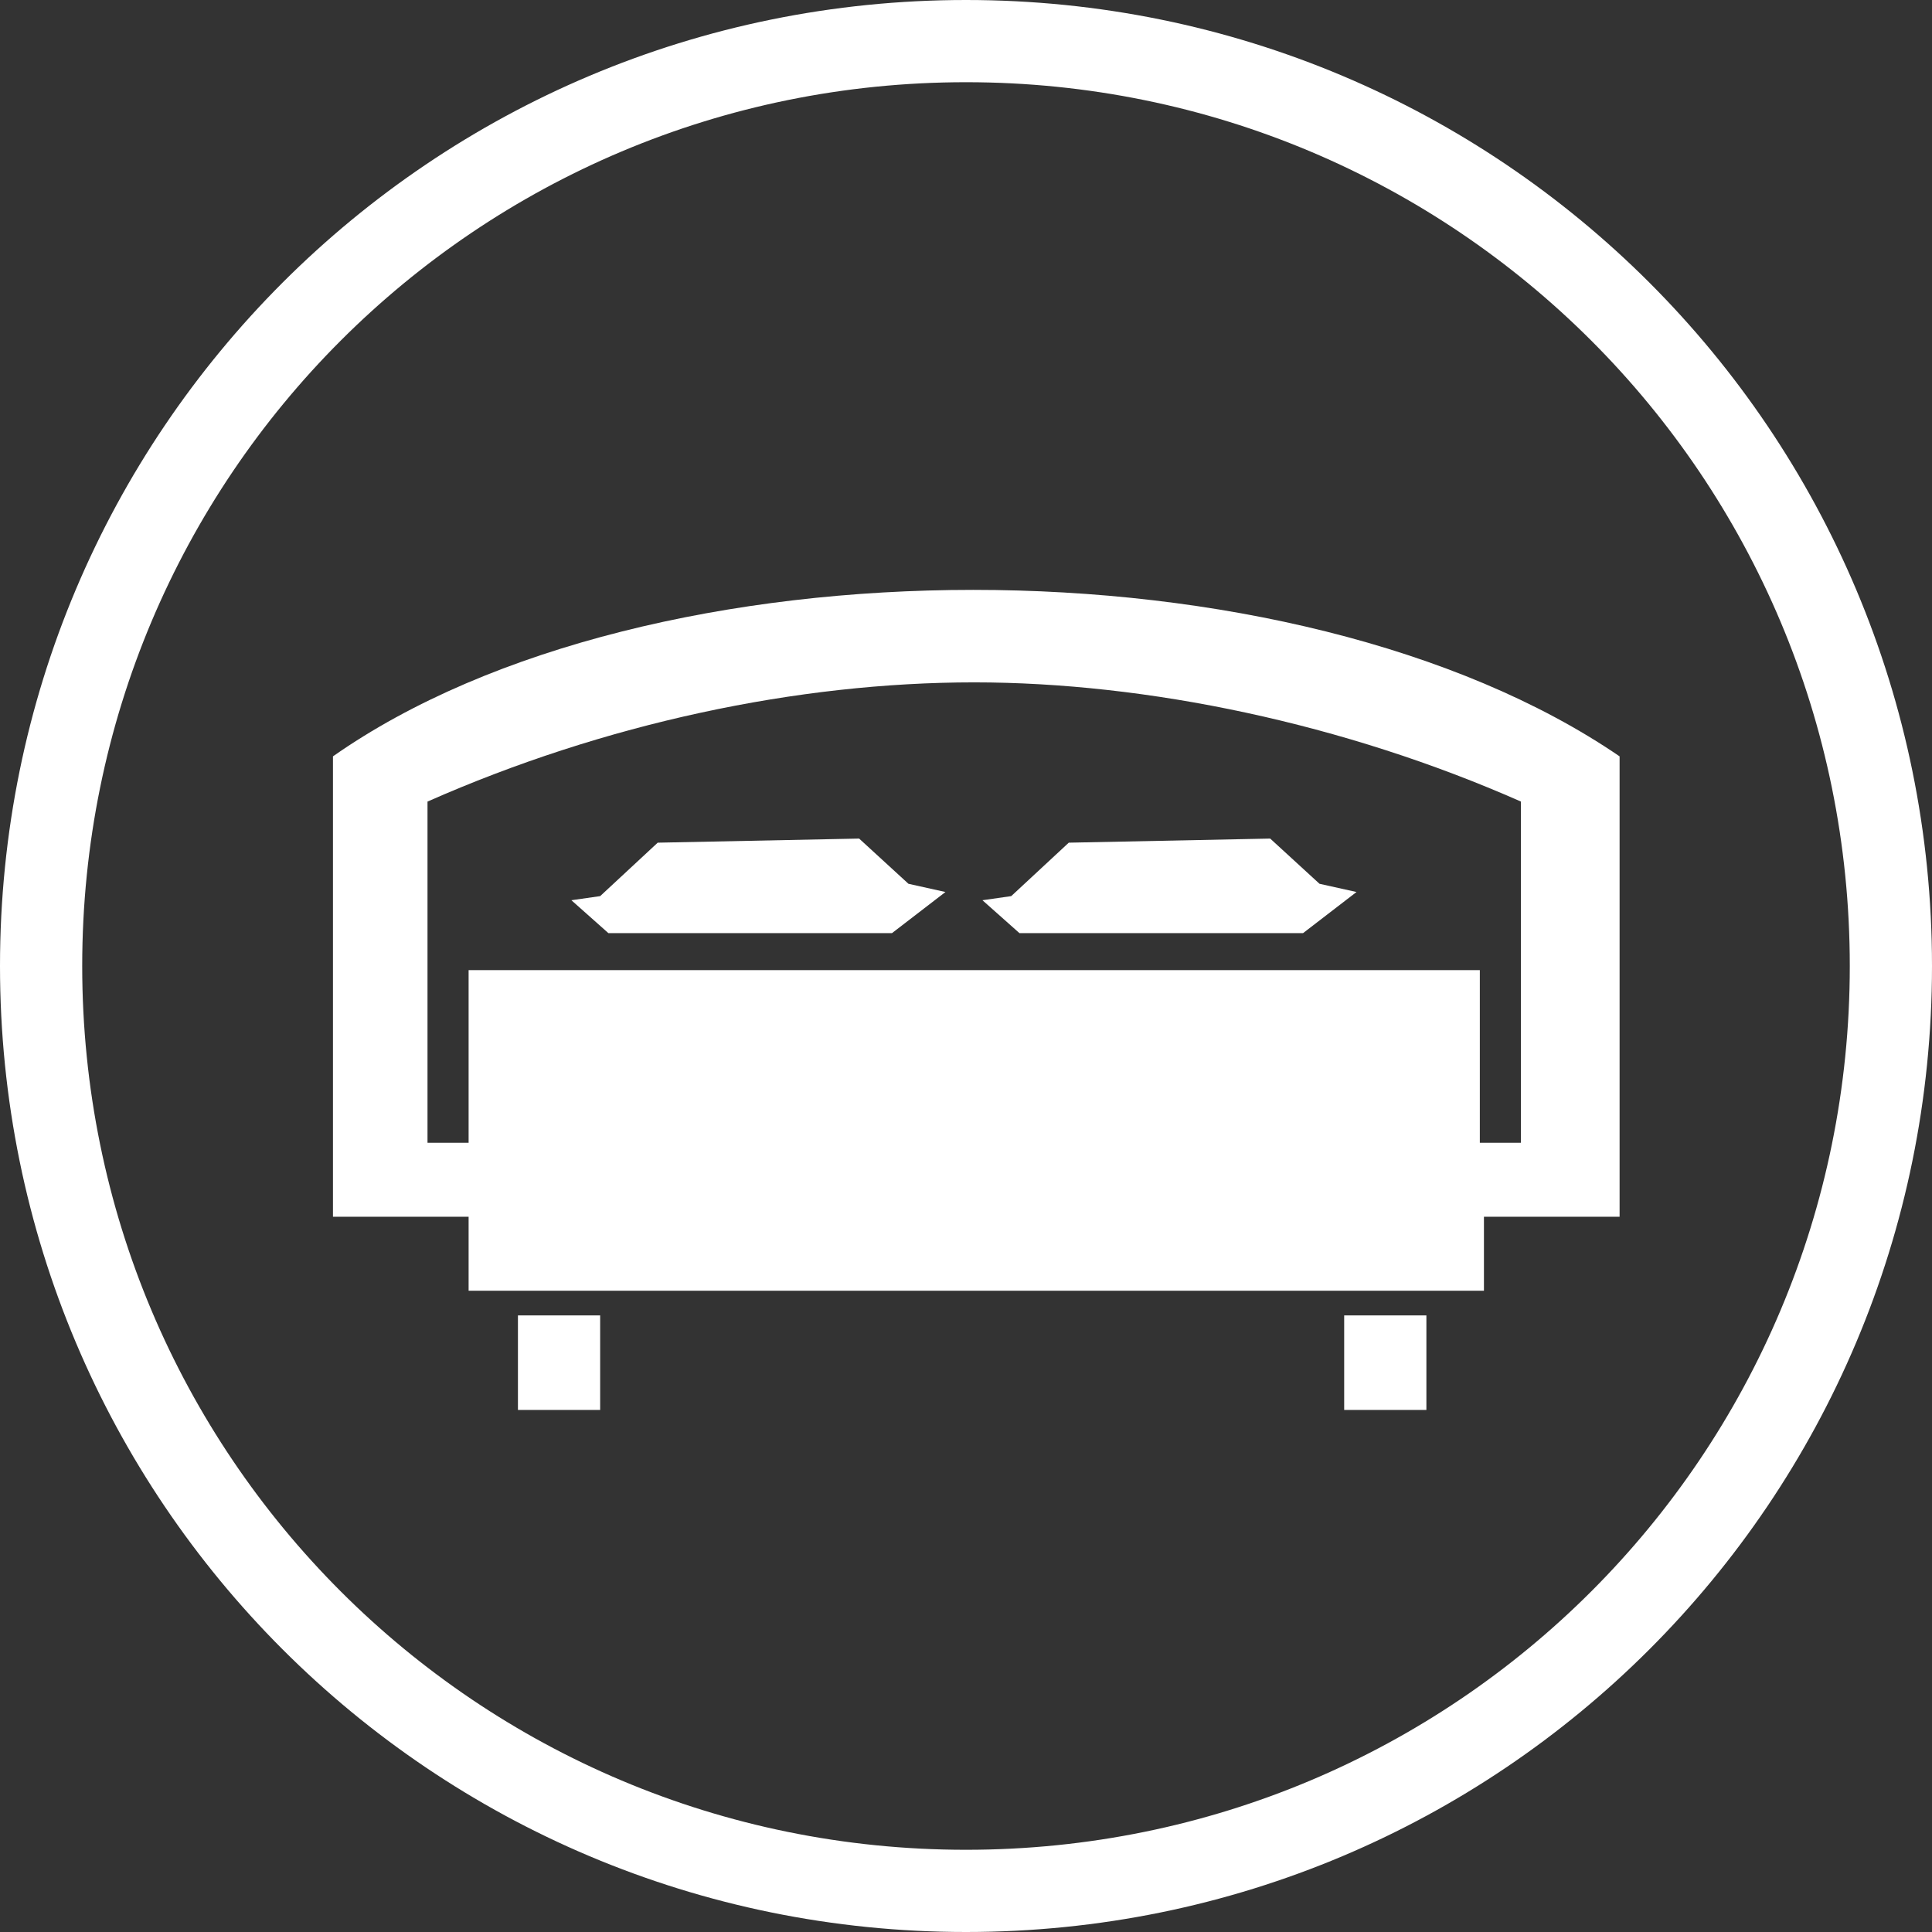
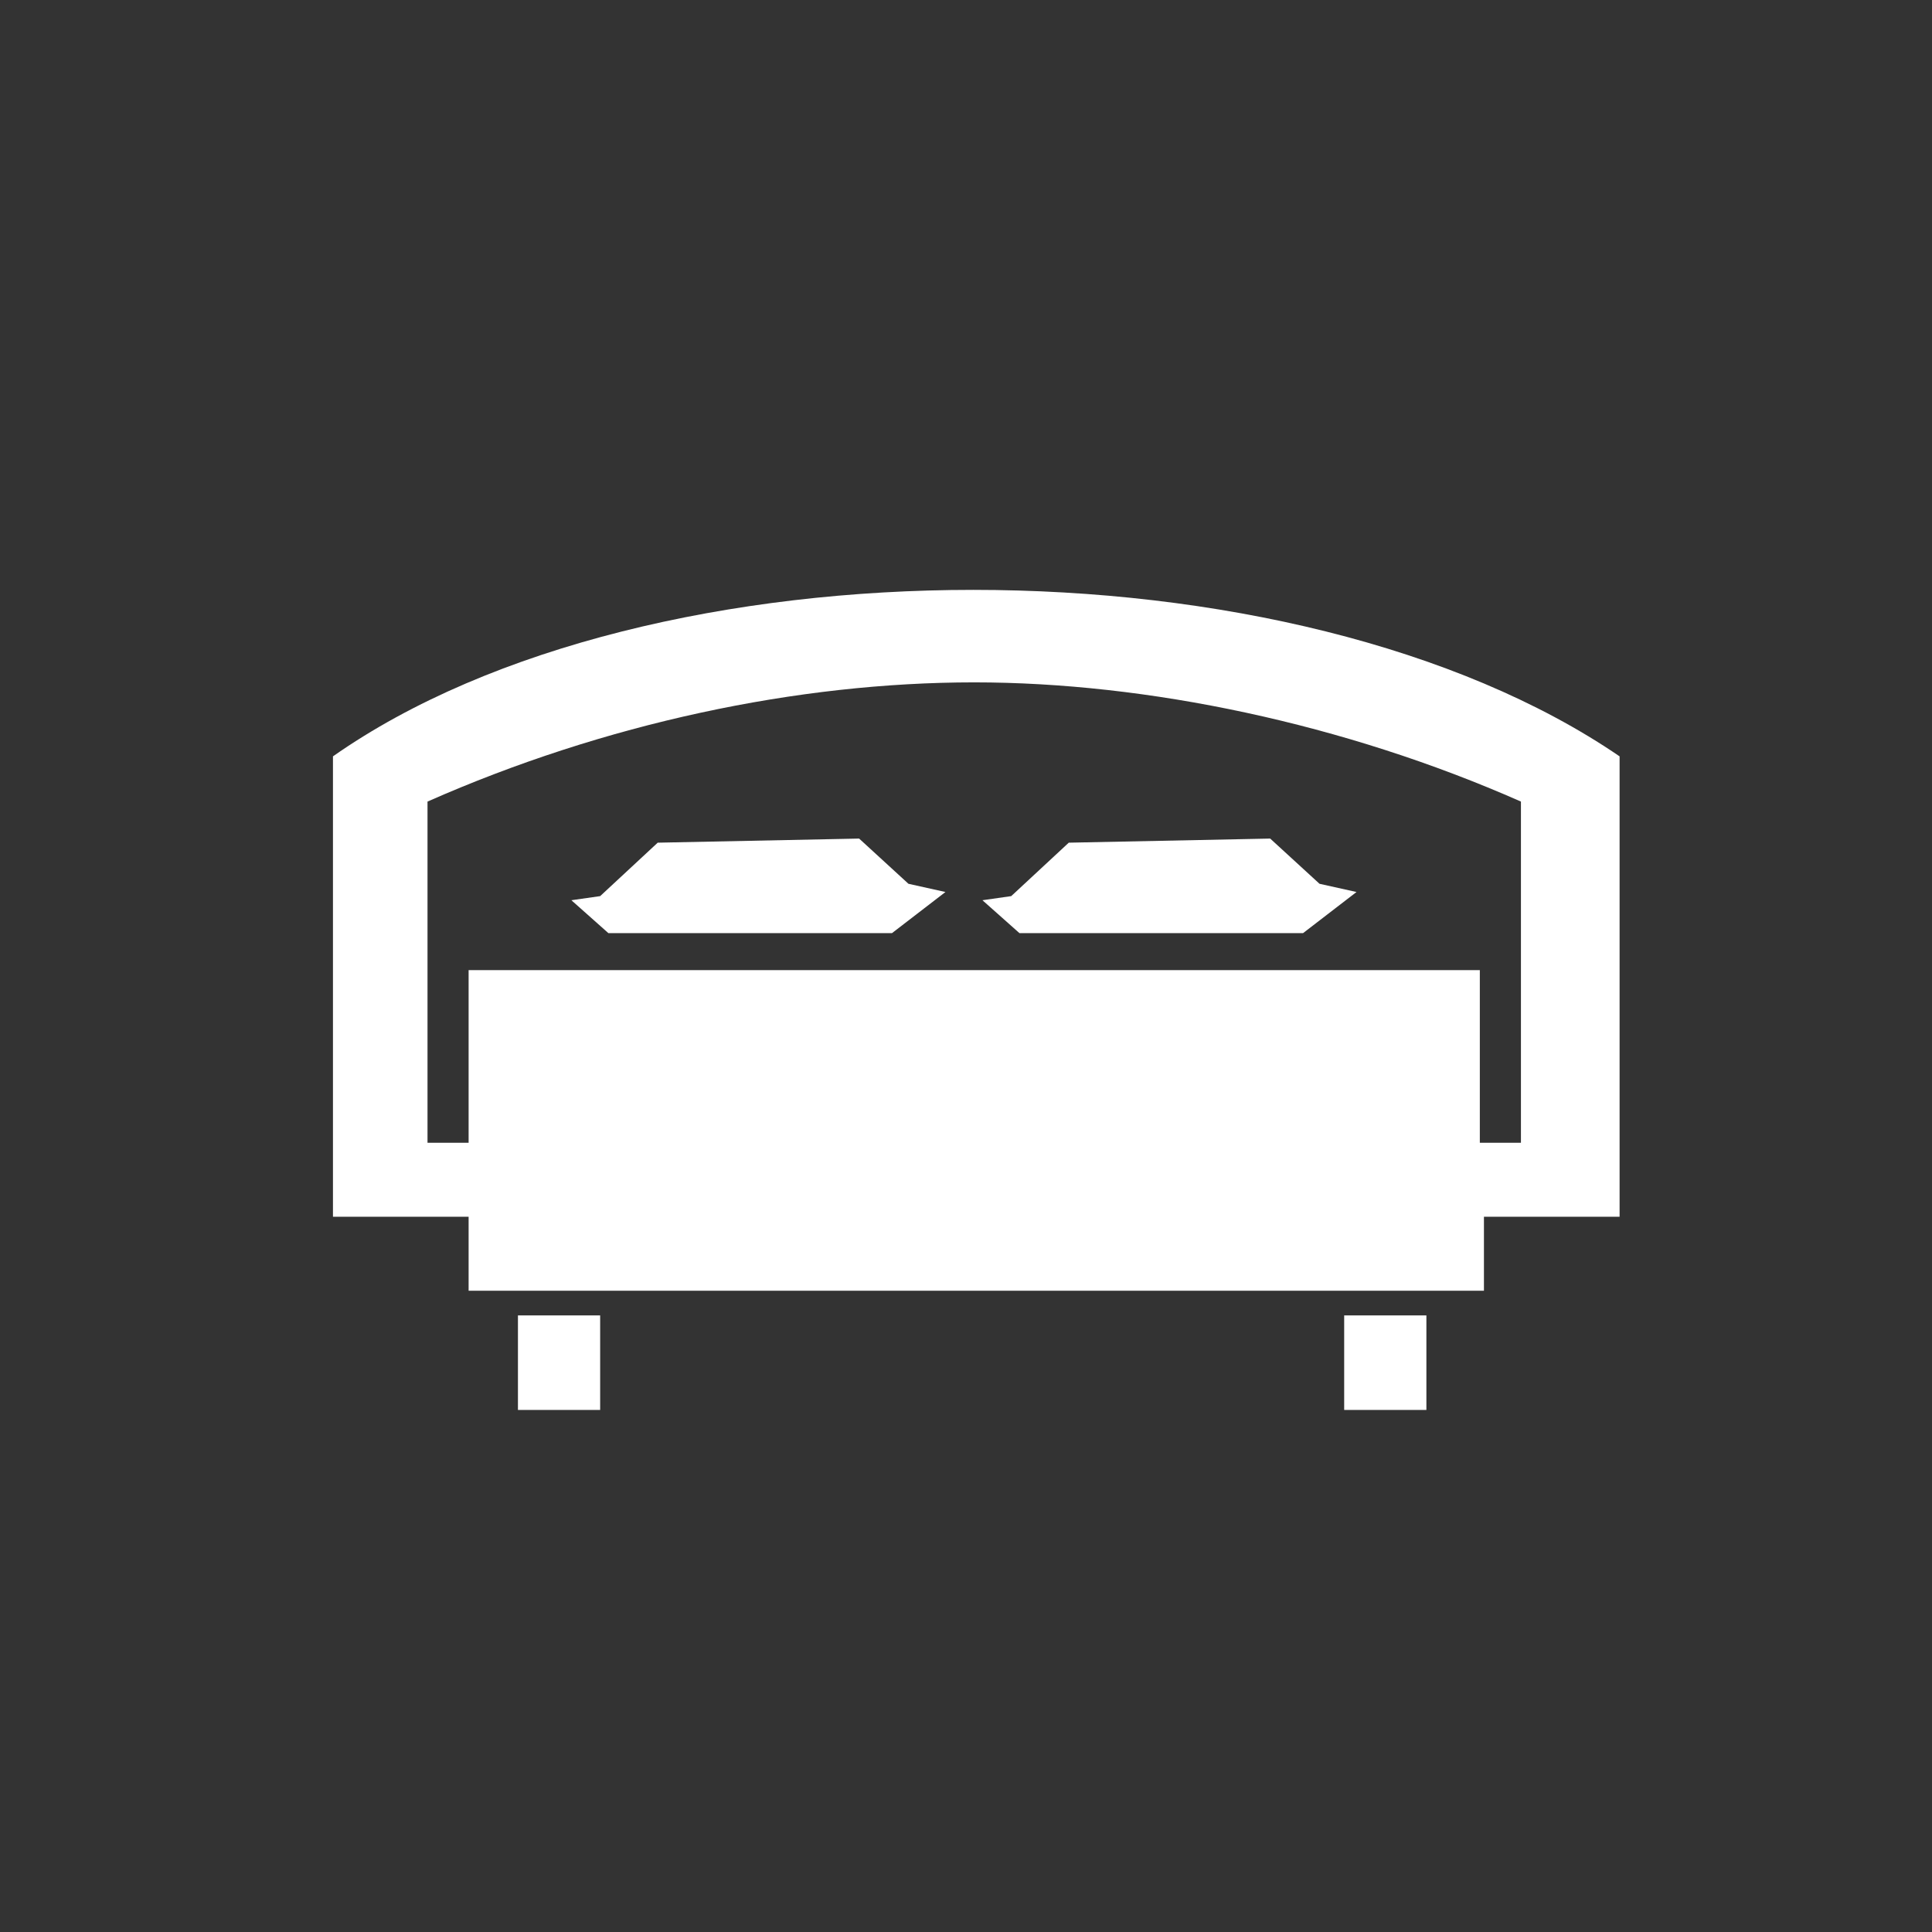
<svg xmlns="http://www.w3.org/2000/svg" id="Слой_1" x="0px" y="0px" viewBox="0 0 47 47" style="enable-background:new 0 0 47 47;" xml:space="preserve">
  <rect x="0" y="0" width="47" height="47" fill="#333333" stroke="none" />
  <style type="text/css"> .st0{fill:#FFFFFF;} </style>
  <path class="st0" d="M11.4,23.6H36v4.2h1v-8.3c-4.3-1.9-9.1-2.9-13.3-2.9c-4.3,0-9,1-13.3,2.9v8.3h1L11.4,23.6L11.4,23.6z M32.7,32 h2v2.3h-2V32L32.7,32z M12.6,32h2v2.3h-2V32L12.6,32z M23.9,21.9l0.7-0.1l1.4-1.3l4.9-0.1l1.2,1.1l0.9,0.2l-1.3,1h-6.9L23.9,21.9 L23.9,21.9z M13.9,21.9l0.7-0.1l1.4-1.3l4.9-0.1l1.2,1.1l0.9,0.2l-1.3,1h-6.9L13.9,21.9L13.9,21.9z M36.1,29.6v1.8H11.4v-1.8H9.5 H8.1v-0.9V19v-0.6c7.7-5.4,23.4-5.4,31.3,0V19v9.7v0.9H38H36.1z" />
-   <path class="st0" d="M23.5,0C10.5,0,0,10.5,0,23.5C0,36.5,10.5,47,23.5,47C36.5,47,47,36.5,47,23.5C47,10.5,36.5,0,23.5,0z M23.5,45 C11.6,45,2,35.4,2,23.5C2,11.6,11.6,2,23.5,2S45,11.6,45,23.5C45,35.4,35.4,45,23.5,45z" />
</svg>